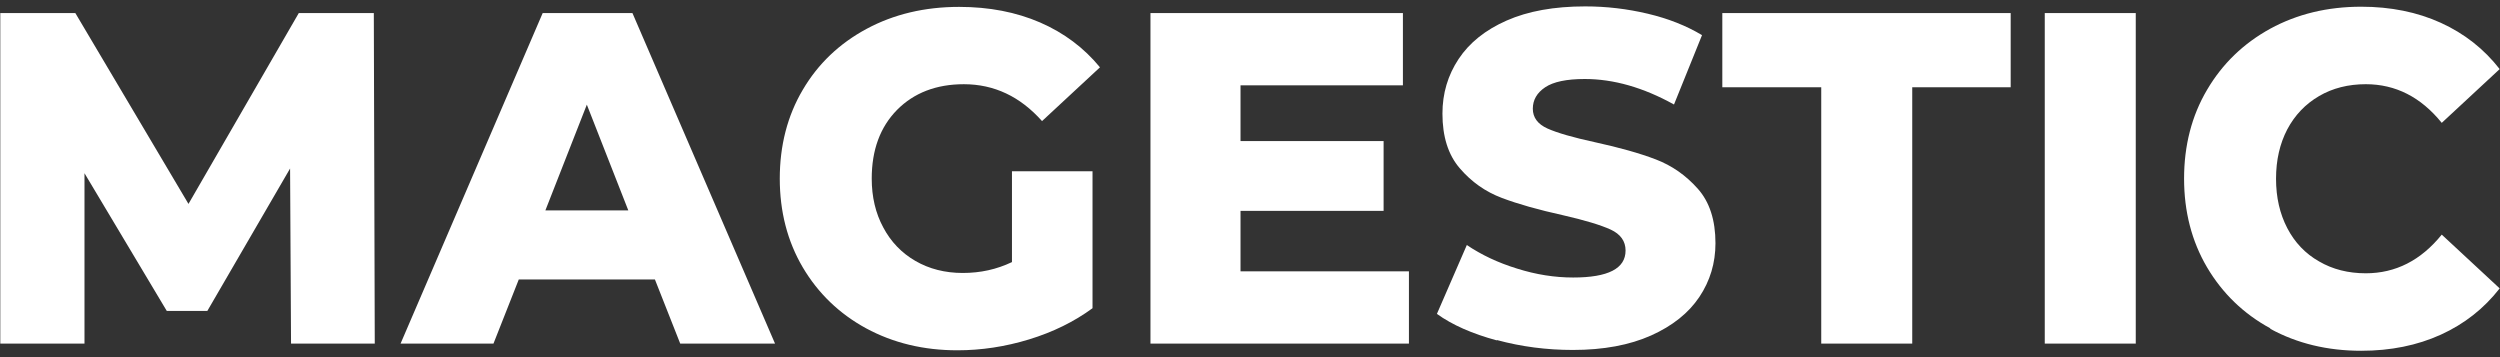
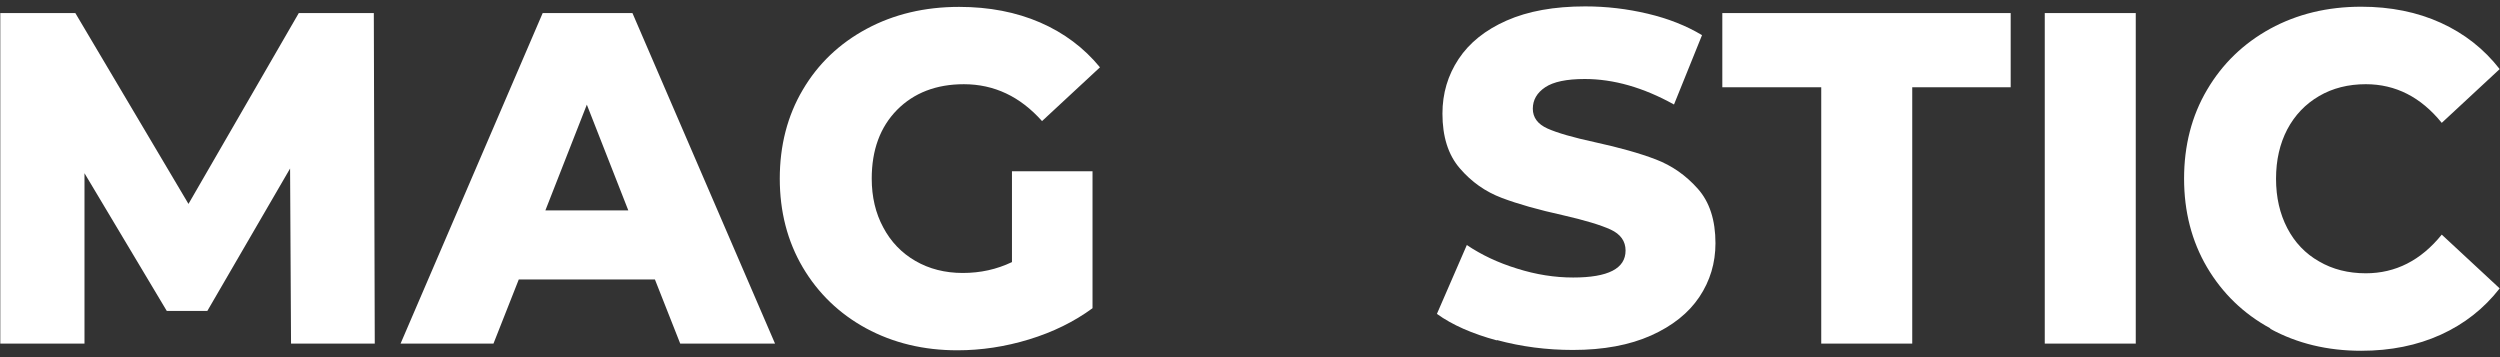
<svg xmlns="http://www.w3.org/2000/svg" viewBox="0 0 220.00 31.43" data-guides="{&quot;vertical&quot;:[],&quot;horizontal&quot;:[]}">
  <rect x="0" y="0" width="220.00" height="31.43" fill="#333333" stroke="none" />
  <defs />
  <path fill="#ffffff" stroke="none" fill-opacity="1" stroke-width="1" stroke-opacity="1" id="tSvg3cdffa20e9" title="Path 1" d="M25.611 30.238C25.584 25.101 25.556 19.965 25.528 14.828C23.1 19.007 20.672 23.186 18.244 27.365C17.055 27.365 15.866 27.365 14.678 27.365C12.264 23.324 9.85 19.283 7.435 15.243C7.435 20.241 7.435 25.239 7.435 30.238C4.965 30.238 2.496 30.238 0.026 30.238C0.026 20.541 0.026 10.845 0.026 1.148C2.226 1.148 4.427 1.148 6.628 1.148C9.947 6.747 13.267 12.345 16.586 17.944C19.822 12.345 23.058 6.747 26.294 1.148C28.494 1.148 30.695 1.148 32.896 1.148C32.924 10.845 32.952 20.541 32.979 30.238C30.523 30.238 28.067 30.238 25.611 30.238Z" />
  <path fill="#ffffff" stroke="none" fill-opacity="1" stroke-width="1" stroke-opacity="1" id="tSvge2efcb2288" title="Path 2" d="M57.632 24.591C53.639 24.591 49.646 24.591 45.653 24.591C44.91 26.474 44.168 28.356 43.425 30.238C40.7 30.238 37.974 30.238 35.249 30.238C39.418 20.541 43.587 10.845 47.757 1.148C50.389 1.148 53.021 1.148 55.654 1.148C59.837 10.845 64.019 20.541 68.203 30.238C65.422 30.238 62.641 30.238 59.86 30.238C59.117 28.356 58.374 26.474 57.632 24.591ZM55.291 18.516C54.075 15.414 52.859 12.312 51.642 9.21C50.426 12.312 49.21 15.414 47.993 18.516C50.421 18.516 52.849 18.516 55.278 18.516C55.282 18.516 55.287 18.516 55.291 18.516Z" />
  <path fill="#ffffff" stroke="none" fill-opacity="1" stroke-width="1" stroke-opacity="1" id="tSvg422a5d72ba" title="Path 3" d="M89.053 15.073C91.416 15.073 93.779 15.073 96.142 15.073C96.142 19.09 96.142 23.107 96.142 27.123C94.526 28.31 92.66 29.225 90.557 29.868C88.454 30.511 86.35 30.826 84.248 30.826C81.281 30.826 78.606 30.183 76.225 28.896C73.857 27.609 71.99 25.808 70.64 23.521C69.289 21.22 68.62 18.618 68.62 15.716C68.62 12.814 69.289 10.198 70.64 7.911C71.99 5.609 73.871 3.823 76.267 2.536C78.662 1.25 81.378 0.606 84.4 0.606C87.047 0.606 89.415 1.064 91.532 1.979C93.635 2.893 95.39 4.209 96.797 5.924C95.097 7.501 93.398 9.078 91.699 10.656C89.777 8.497 87.493 7.411 84.818 7.411C82.395 7.411 80.431 8.168 78.941 9.669C77.451 11.185 76.712 13.2 76.712 15.716C76.712 17.317 77.046 18.761 77.729 20.019C78.397 21.277 79.345 22.263 80.556 22.963C81.768 23.664 83.161 24.021 84.721 24.021C86.281 24.021 87.701 23.707 89.053 23.064C89.053 20.405 89.053 17.746 89.053 15.087C89.053 15.082 89.053 15.078 89.053 15.073Z" />
-   <path fill="#ffffff" stroke="none" fill-opacity="1" stroke-width="1" stroke-opacity="1" id="tSvg88704a1732" title="Path 4" d="M123.986 23.877C123.986 25.997 123.986 28.118 123.986 30.238C116.404 30.238 108.823 30.238 101.241 30.238C101.241 20.541 101.241 10.845 101.241 1.148C108.646 1.148 116.051 1.148 123.456 1.148C123.456 3.268 123.456 5.389 123.456 7.509C118.693 7.509 113.929 7.509 109.166 7.509C109.166 9.143 109.166 10.778 109.166 12.412C113.363 12.412 117.56 12.412 121.757 12.412C121.757 14.461 121.757 16.51 121.757 18.559C117.56 18.559 113.363 18.559 109.166 18.559C109.166 20.332 109.166 22.104 109.166 23.877C114.106 23.877 119.046 23.877 123.986 23.877Z" />
  <path fill="#ffffff" stroke="none" fill-opacity="1" stroke-width="1" stroke-opacity="1" id="tSvg10e975ac278" title="Path 5" d="M131.713 29.953C129.554 29.367 127.799 28.595 126.448 27.623C127.326 25.602 128.203 23.582 129.081 21.562C130.348 22.419 131.824 23.12 133.496 23.634C135.167 24.163 136.81 24.421 138.44 24.421C141.518 24.421 143.05 23.634 143.05 22.048C143.05 21.219 142.604 20.604 141.741 20.204C140.863 19.803 139.456 19.375 137.506 18.931C135.376 18.46 133.593 17.959 132.159 17.416C130.724 16.873 129.498 16.015 128.467 14.815C127.437 13.628 126.935 12.013 126.935 9.997C126.935 8.225 127.409 6.624 128.356 5.194C129.303 3.765 130.71 2.635 132.59 1.806C134.47 0.977 136.769 0.563 139.498 0.563C141.365 0.563 143.189 0.777 145 1.206C146.81 1.635 148.399 2.264 149.778 3.093C148.956 5.127 148.134 7.162 147.312 9.197C144.61 7.696 141.992 6.952 139.456 6.952C137.869 6.952 136.699 7.195 135.975 7.681C135.251 8.167 134.888 8.796 134.888 9.568C134.888 10.34 135.32 10.926 136.183 11.312C137.047 11.698 138.44 12.099 140.348 12.513C142.507 12.985 144.289 13.485 145.71 14.028C147.131 14.572 148.357 15.429 149.401 16.602C150.446 17.774 150.961 19.375 150.961 21.404C150.961 23.148 150.487 24.721 149.541 26.136C148.593 27.551 147.173 28.681 145.292 29.524C143.399 30.367 141.114 30.796 138.412 30.796C136.114 30.796 133.886 30.51 131.727 29.924" />
  <path fill="#ffffff" stroke="none" fill-opacity="1" stroke-width="1" stroke-opacity="1" id="tSvg3812c04dea" title="Path 6" d="M160.269 7.681C157.367 7.681 154.465 7.681 151.564 7.681C151.564 5.503 151.564 3.325 151.564 1.148C160.023 1.148 168.482 1.148 176.94 1.148C176.94 3.325 176.94 5.503 176.94 7.681C174.053 7.681 171.165 7.681 168.277 7.681C168.277 15.2 168.277 22.719 168.277 30.238C165.608 30.238 162.938 30.238 160.269 30.238C160.269 22.719 160.269 15.2 160.269 7.681Z" />
  <path fill="#ffffff" stroke="none" fill-opacity="1" stroke-width="1" stroke-opacity="1" id="tSvga06019f364" title="Path 7" d="M187.947 1.148C185.278 1.148 182.608 1.148 179.939 1.148C179.939 10.845 179.939 20.541 179.939 30.238C182.608 30.238 185.278 30.238 187.947 30.238C187.947 20.541 187.947 10.845 187.947 1.148Z" />
  <path fill="#ffffff" stroke="none" fill-opacity="1" stroke-width="1" stroke-opacity="1" id="tSvg1775fb6a738" title="Path 8" d="M199.79 28.895C197.422 27.608 195.569 25.807 194.218 23.52C192.867 21.218 192.199 18.617 192.199 15.715C192.199 12.813 192.867 10.197 194.218 7.91C195.569 5.609 197.422 3.822 199.79 2.521C202.157 1.234 204.818 0.591 207.785 0.591C210.375 0.591 212.715 1.063 214.79 2.006C216.865 2.95 218.593 4.308 219.971 6.08C218.272 7.657 216.573 9.235 214.874 10.812C213.035 8.539 210.807 7.41 208.188 7.41C206.656 7.41 205.277 7.753 204.08 8.453C202.882 9.154 201.948 10.126 201.28 11.384C200.625 12.642 200.291 14.085 200.291 15.729C200.291 17.373 200.625 18.817 201.28 20.075C201.934 21.333 202.868 22.319 204.08 23.005C205.277 23.706 206.656 24.049 208.188 24.049C210.807 24.049 213.035 22.92 214.874 20.647C216.573 22.224 218.272 23.801 219.971 25.378C218.593 27.151 216.865 28.509 214.79 29.452C212.715 30.396 210.375 30.868 207.785 30.868C204.818 30.868 202.143 30.224 199.79 28.938" />
</svg>